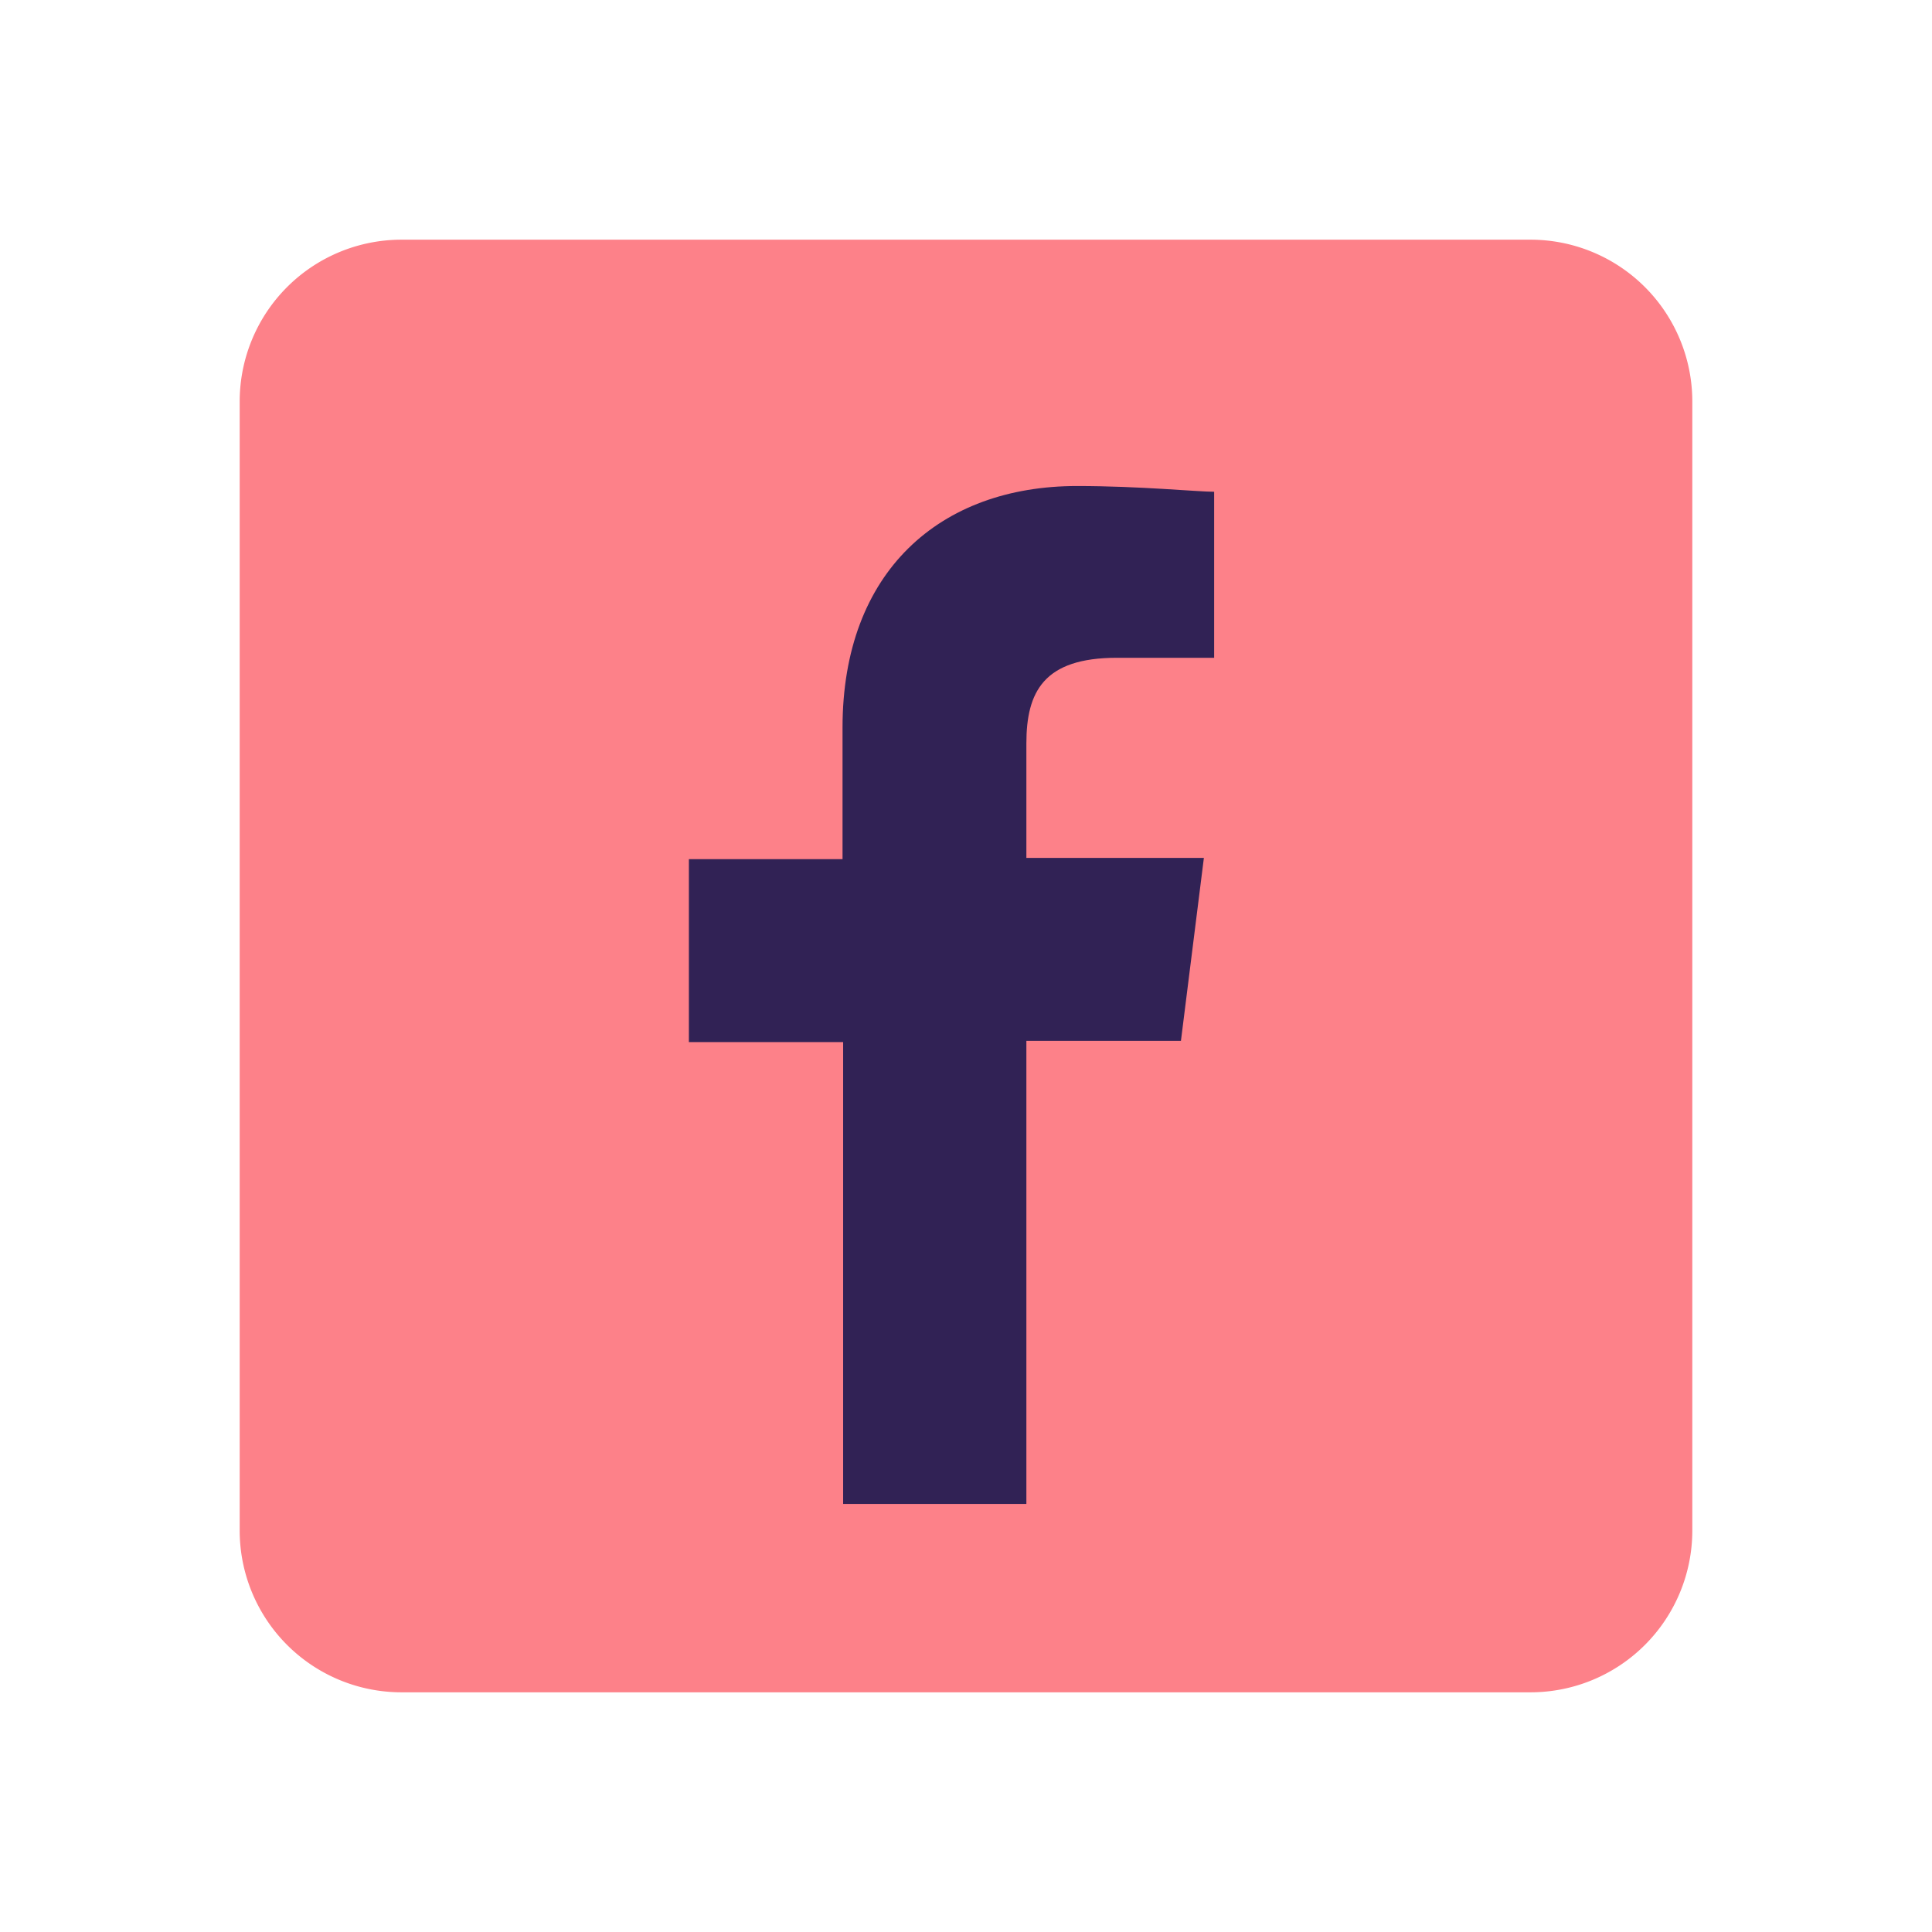
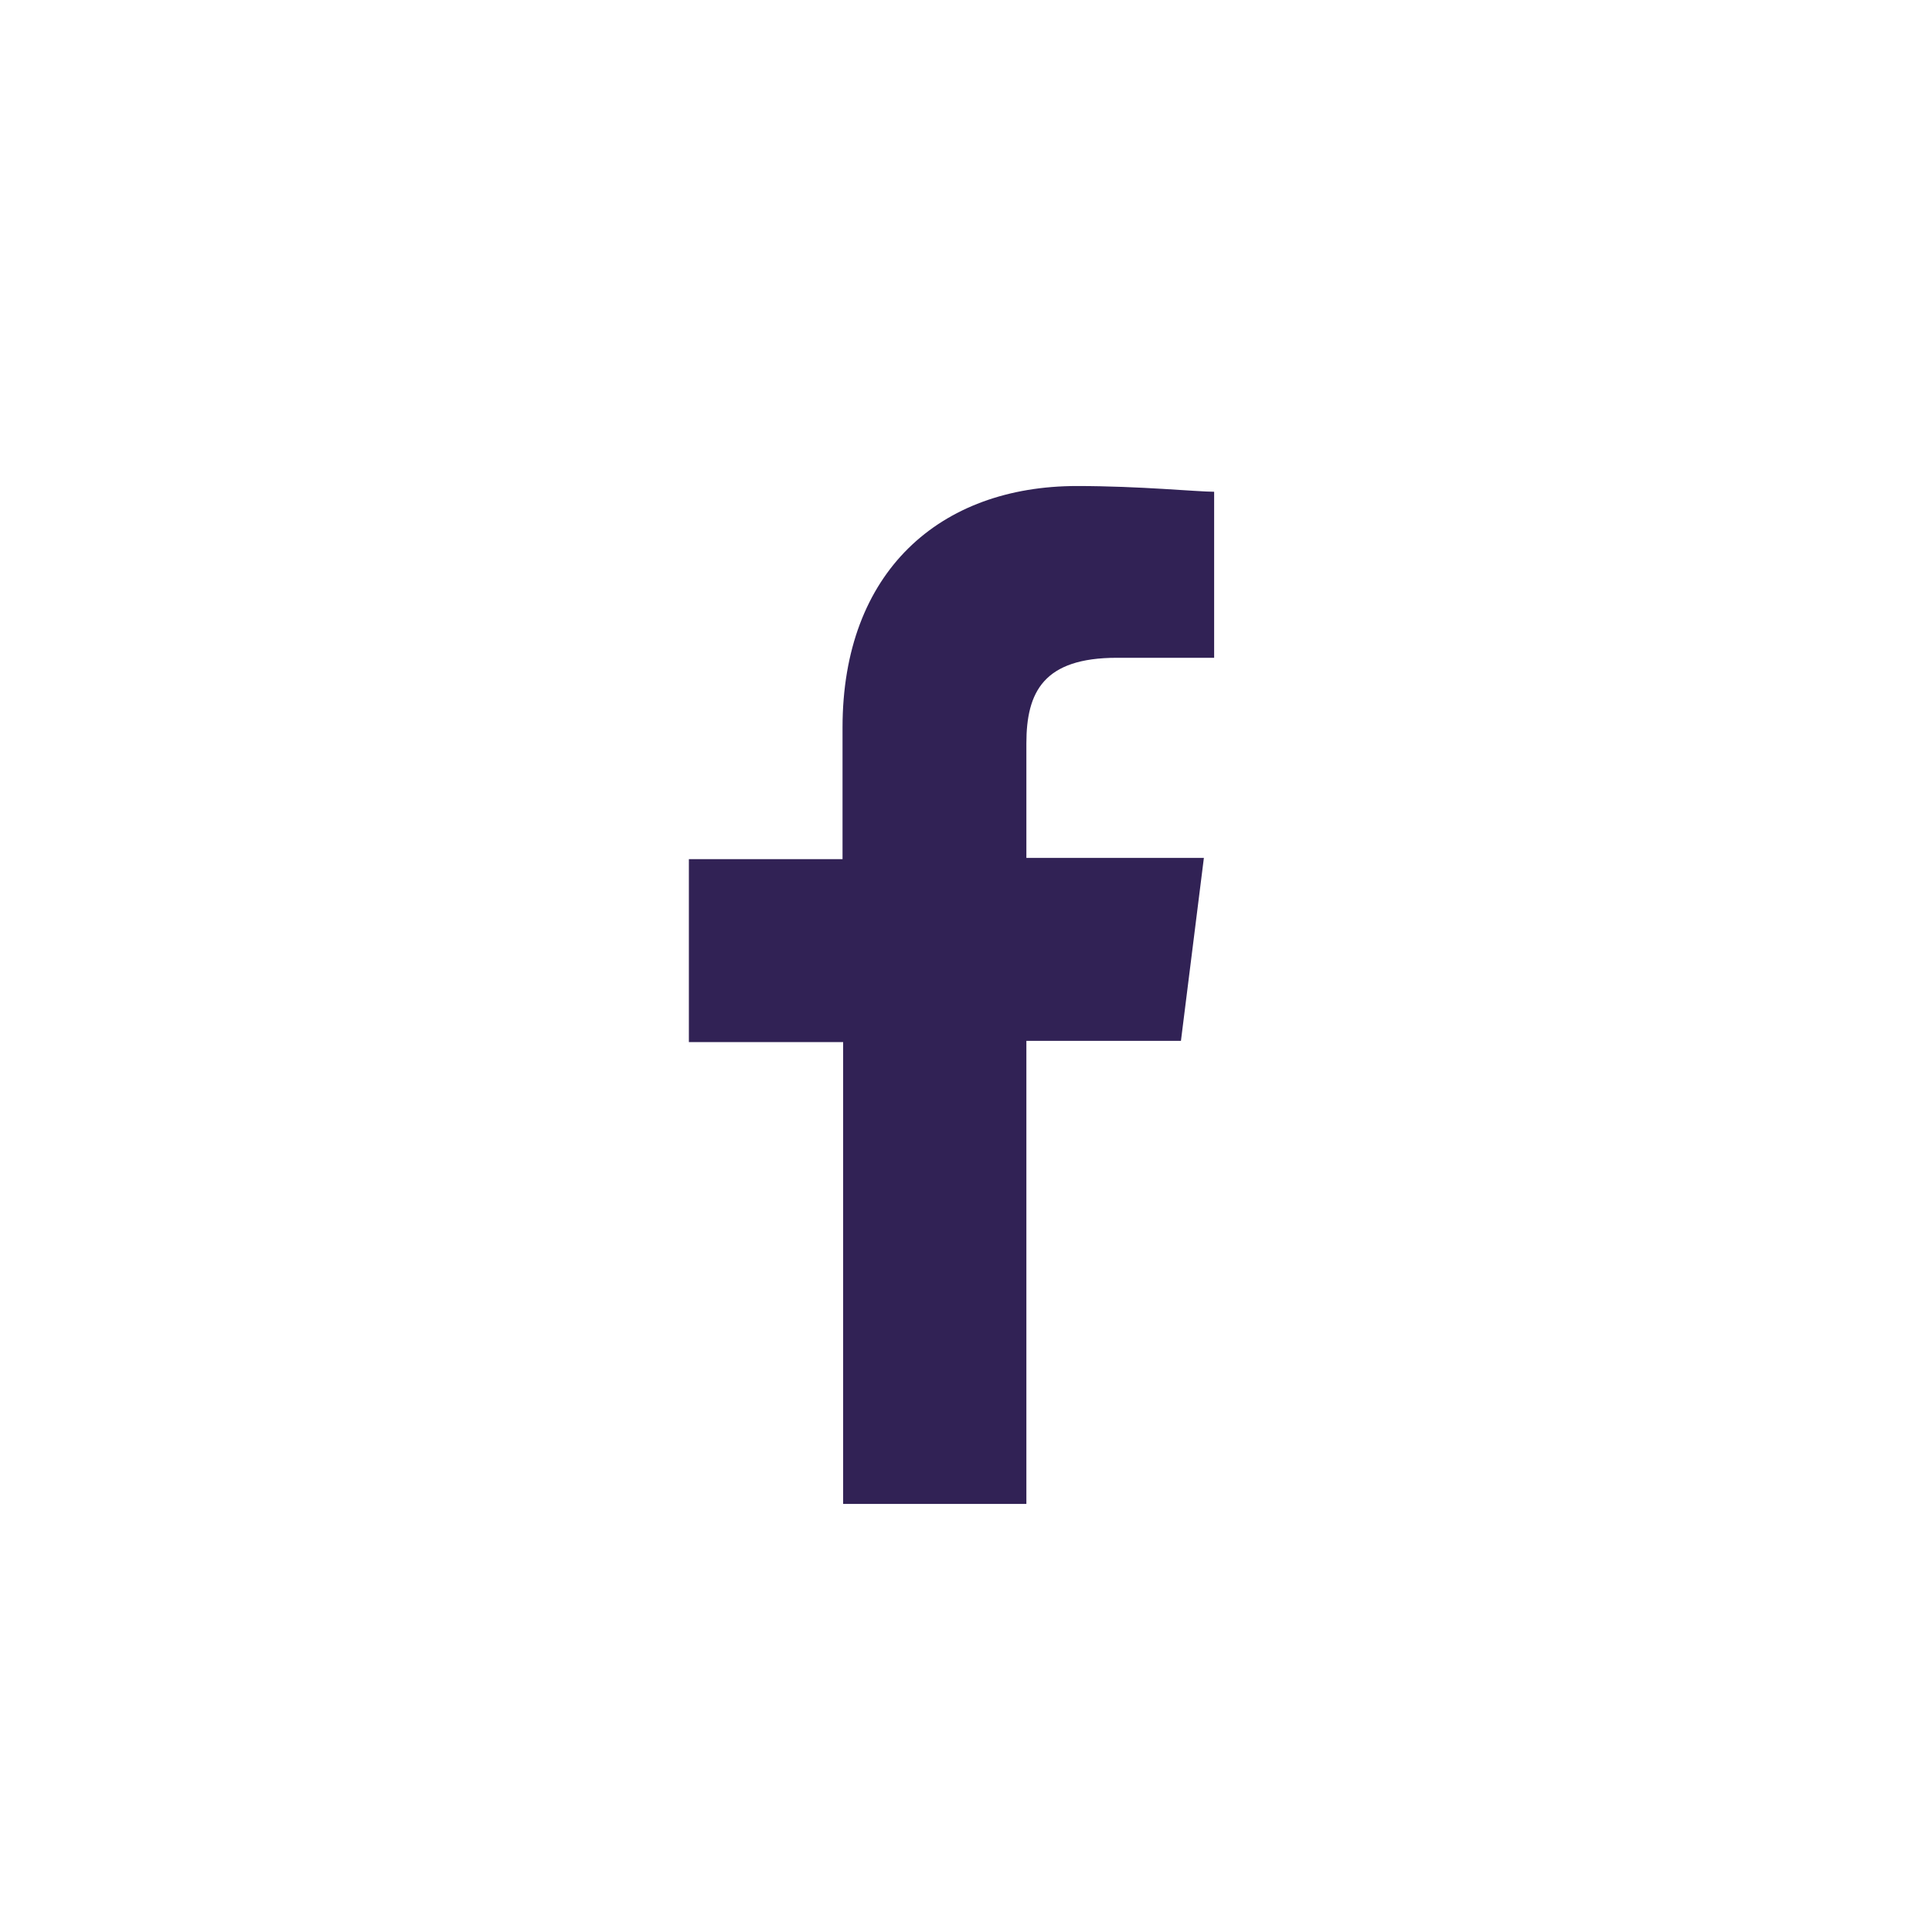
<svg xmlns="http://www.w3.org/2000/svg" id="Capa_1" data-name="Capa 1" viewBox="0 0 64 64">
  <defs>
    <style>.cls-1{fill:#fd8189;fill-rule:evenodd;}.cls-2{fill:#312255;}</style>
  </defs>
-   <path class="cls-1" d="M13.29,56.06H50.71a5.36,5.36,0,0,0,5.35-5.35V13.29a5.36,5.36,0,0,0-5.35-5.35H13.29a5.36,5.36,0,0,0-5.35,5.35V50.71A5.36,5.36,0,0,0,13.29,56.06Z" />
  <path id="f" class="cls-2" d="M34,49.82V34.48h5.12l.76-6.06H34V24.63c0-1.71.57-2.84,3-2.84h3.22v-5.5c-.56,0-2.46-.19-4.54-.19-4.55,0-7.77,2.84-7.77,8v4.36H22.82v6.06h5.11V49.82Z" />
</svg>